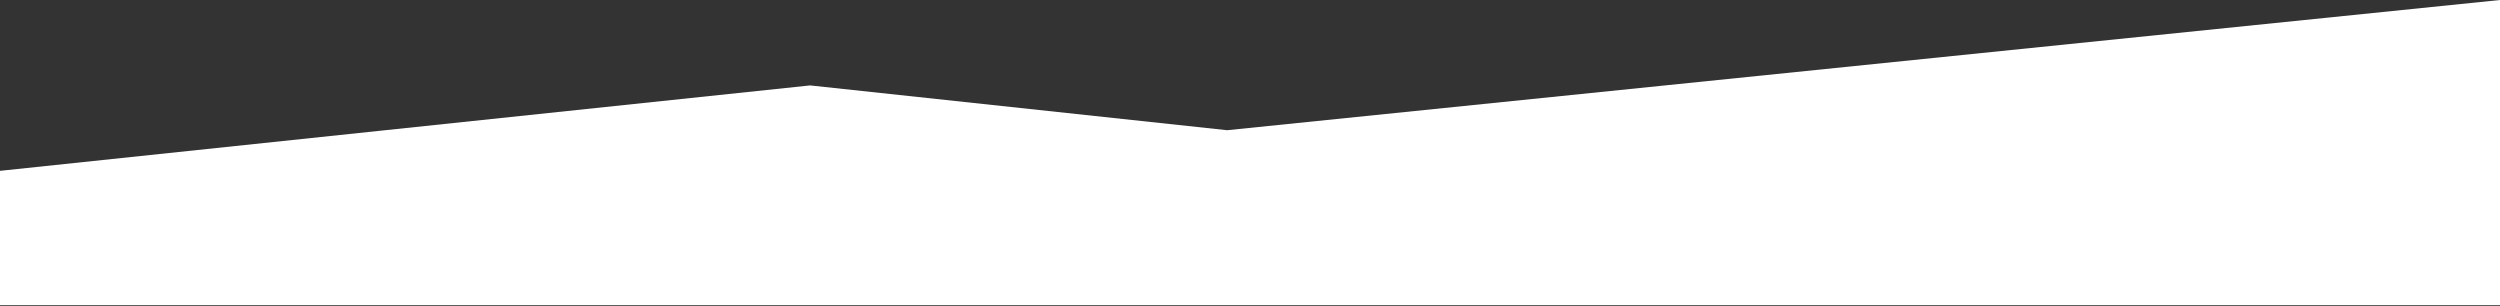
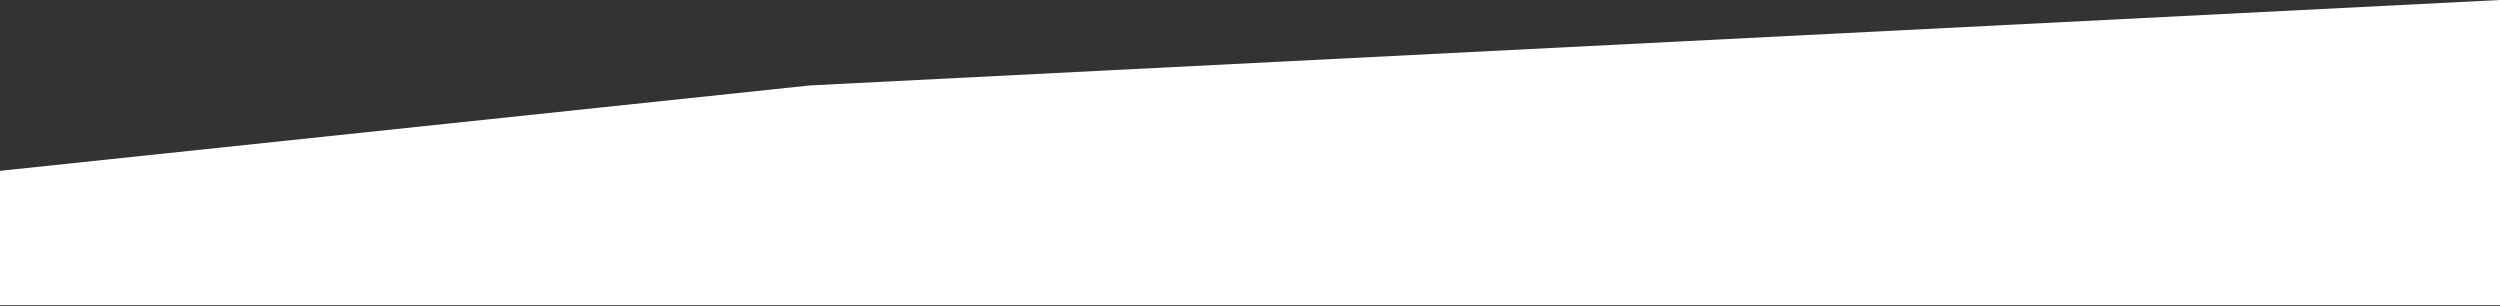
<svg xmlns="http://www.w3.org/2000/svg" width="1200" height="147" viewBox="0 0 1200 147" fill="none">
  <rect x="0" y="0" width="1200" height="147" fill="#333333" stroke="none" />
-   <path d="M1200 0V146.5H0V82L388.852 41L589.018 62.5L1200 0Z" fill="white" />
+   <path d="M1200 0V146.5H0V82L388.852 41L1200 0Z" fill="white" />
</svg>